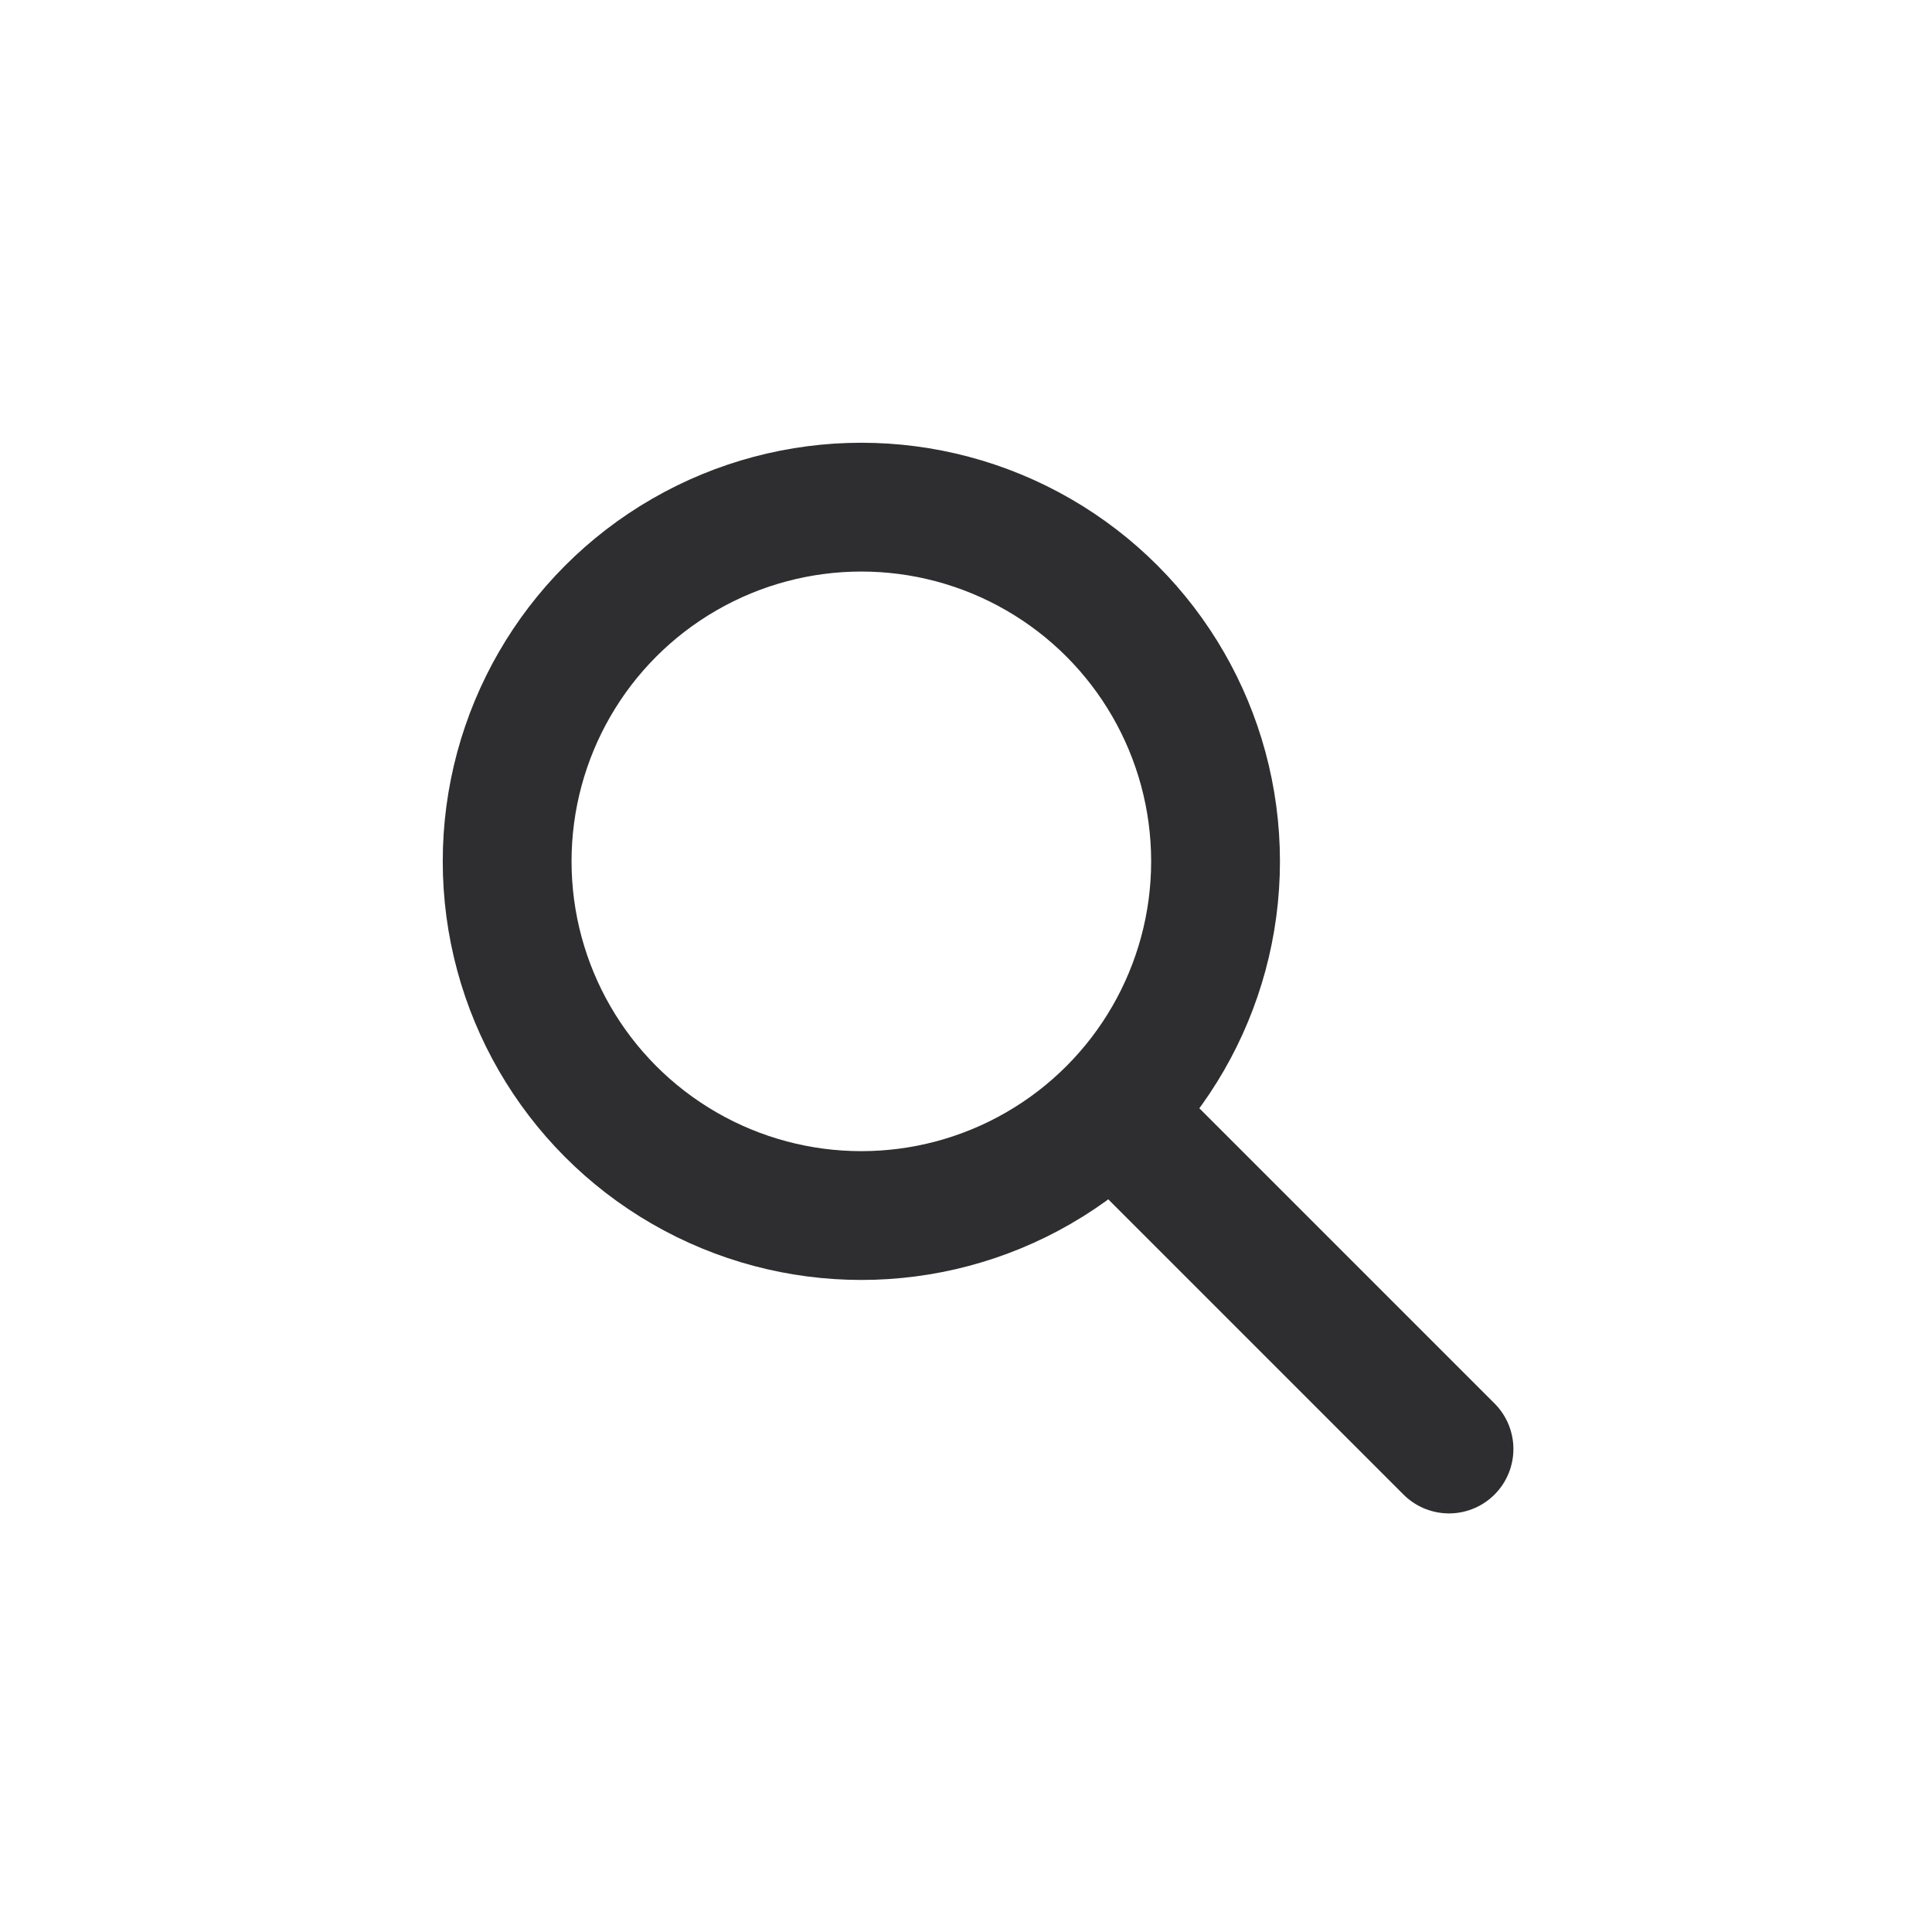
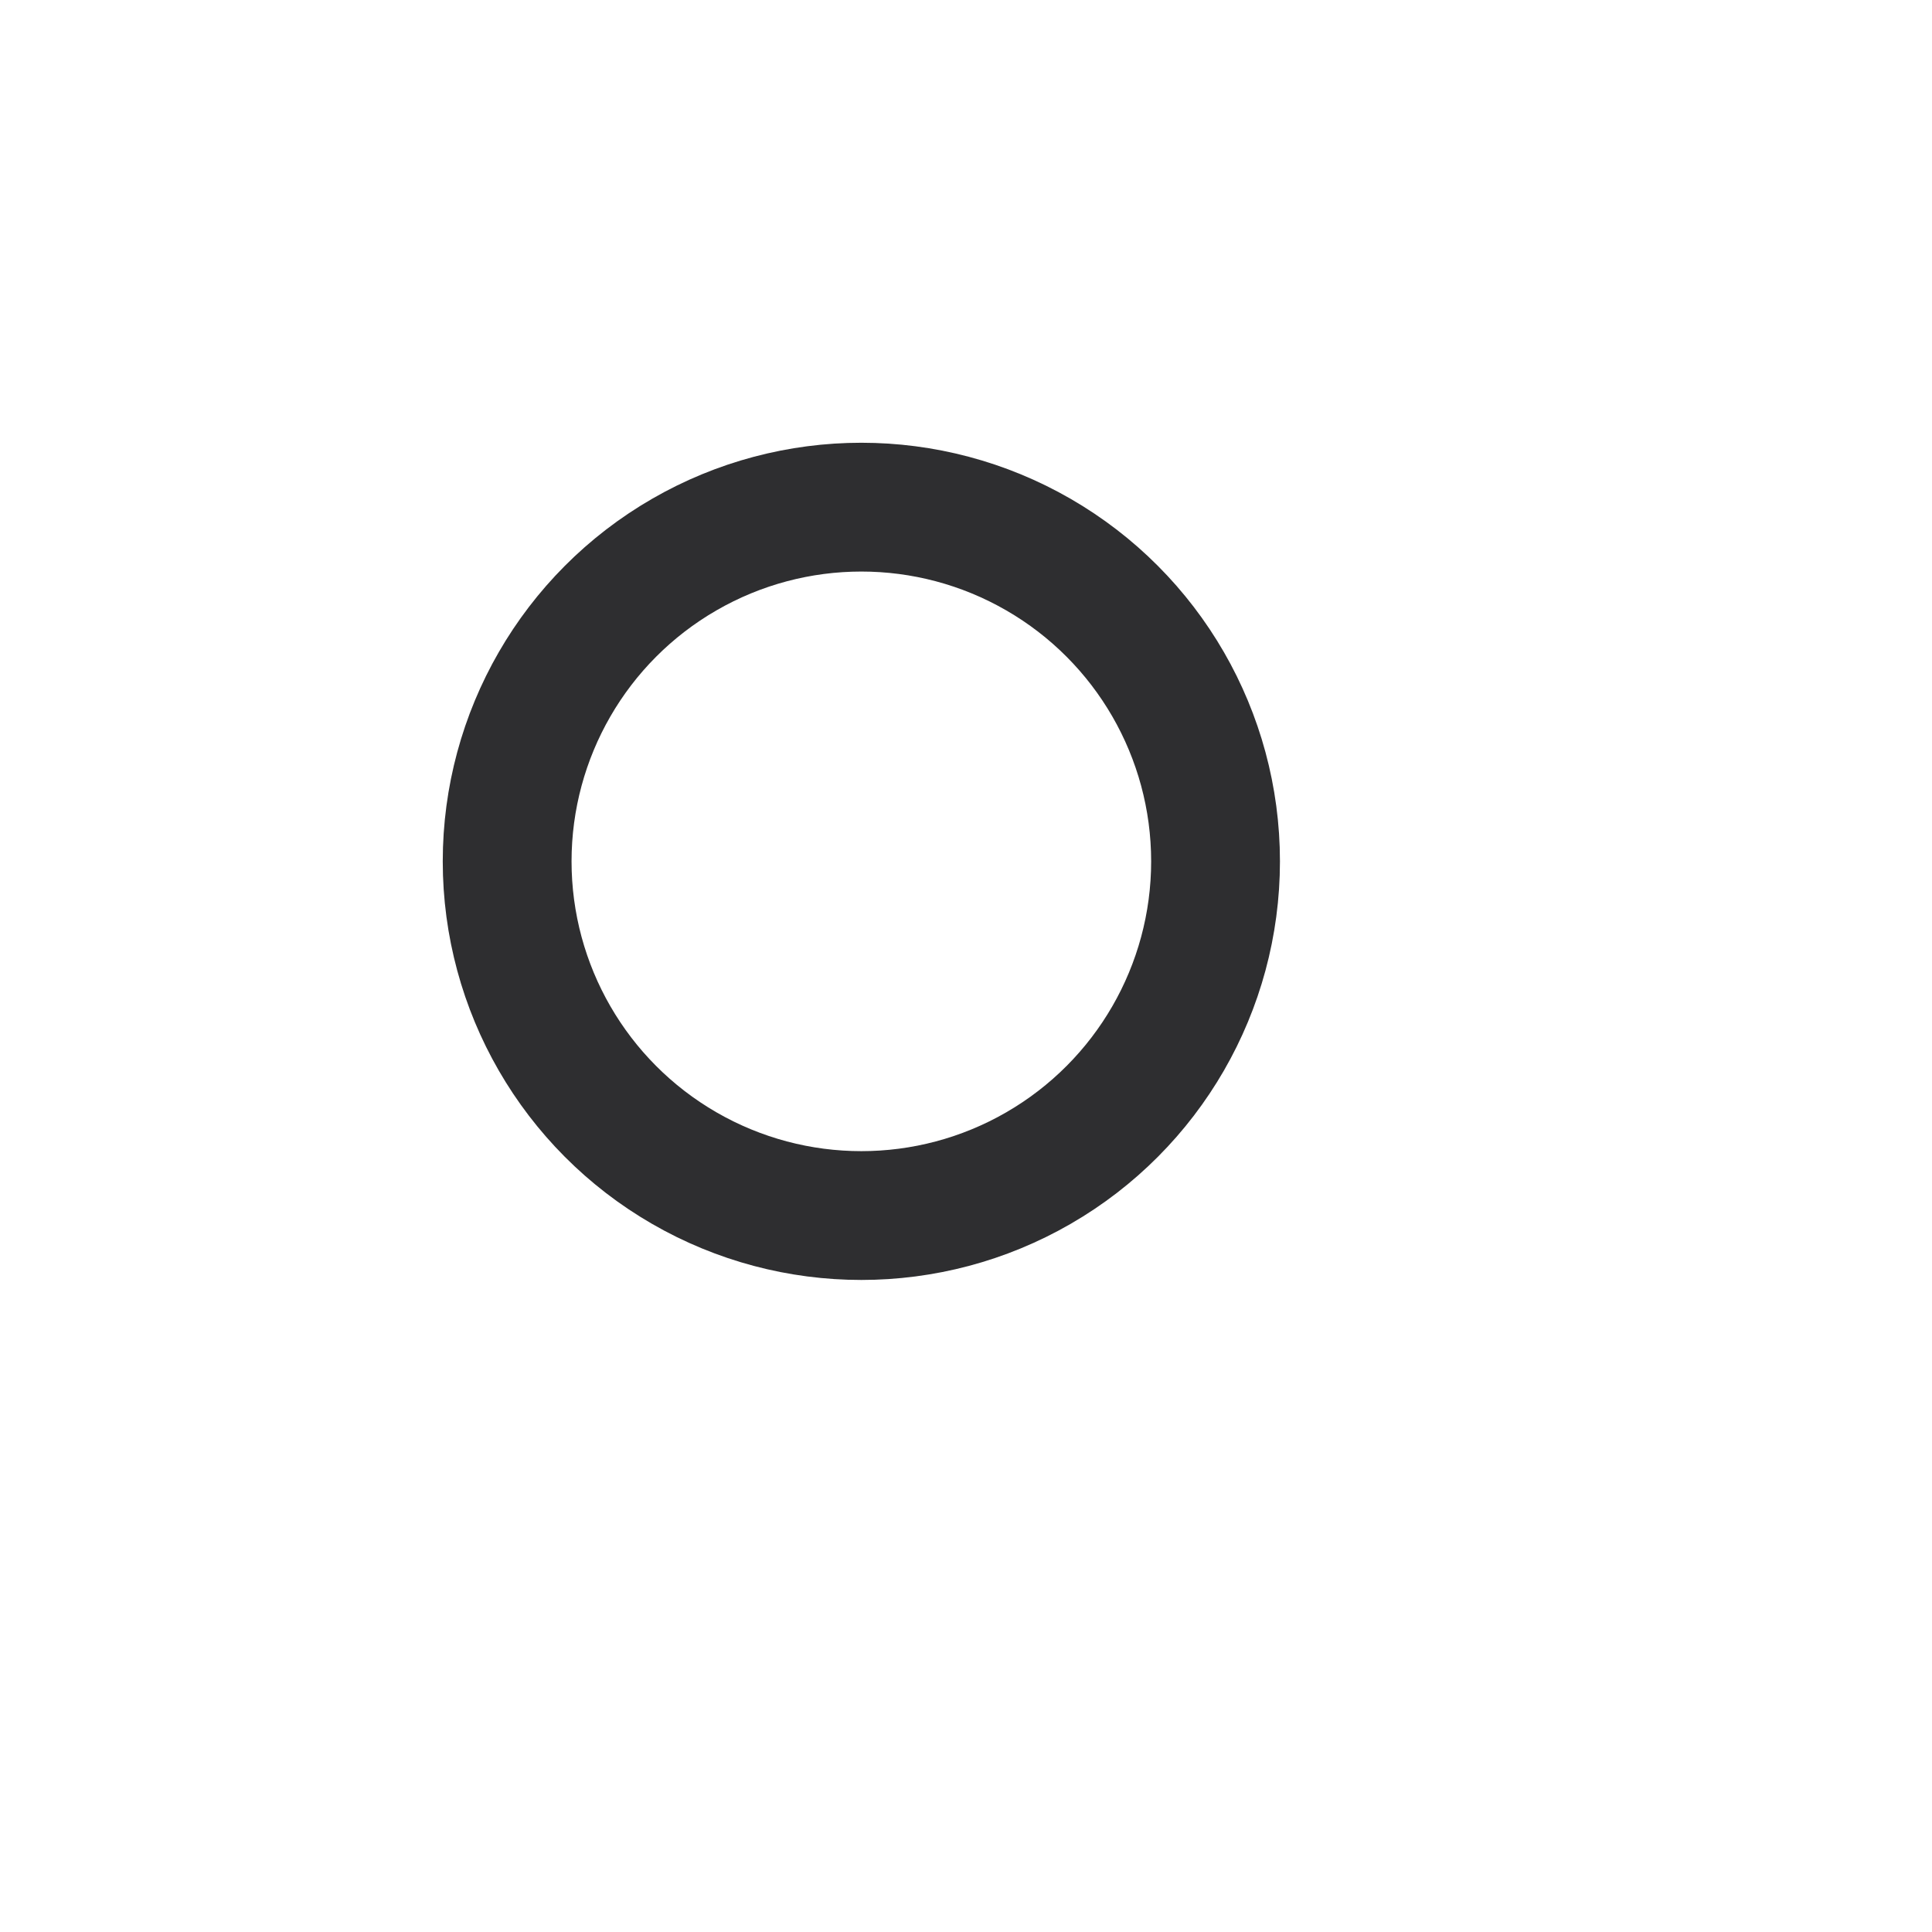
<svg xmlns="http://www.w3.org/2000/svg" fill="none" height="30" viewBox="0 0 30 30" width="30">
  <g stroke="#2e2e30" stroke-linecap="round" stroke-width="2">
    <circle cx="13.375" cy="13.375" r="5.5" />
-     <path d="m17.5 17.5 5 5" />
  </g>
</svg>